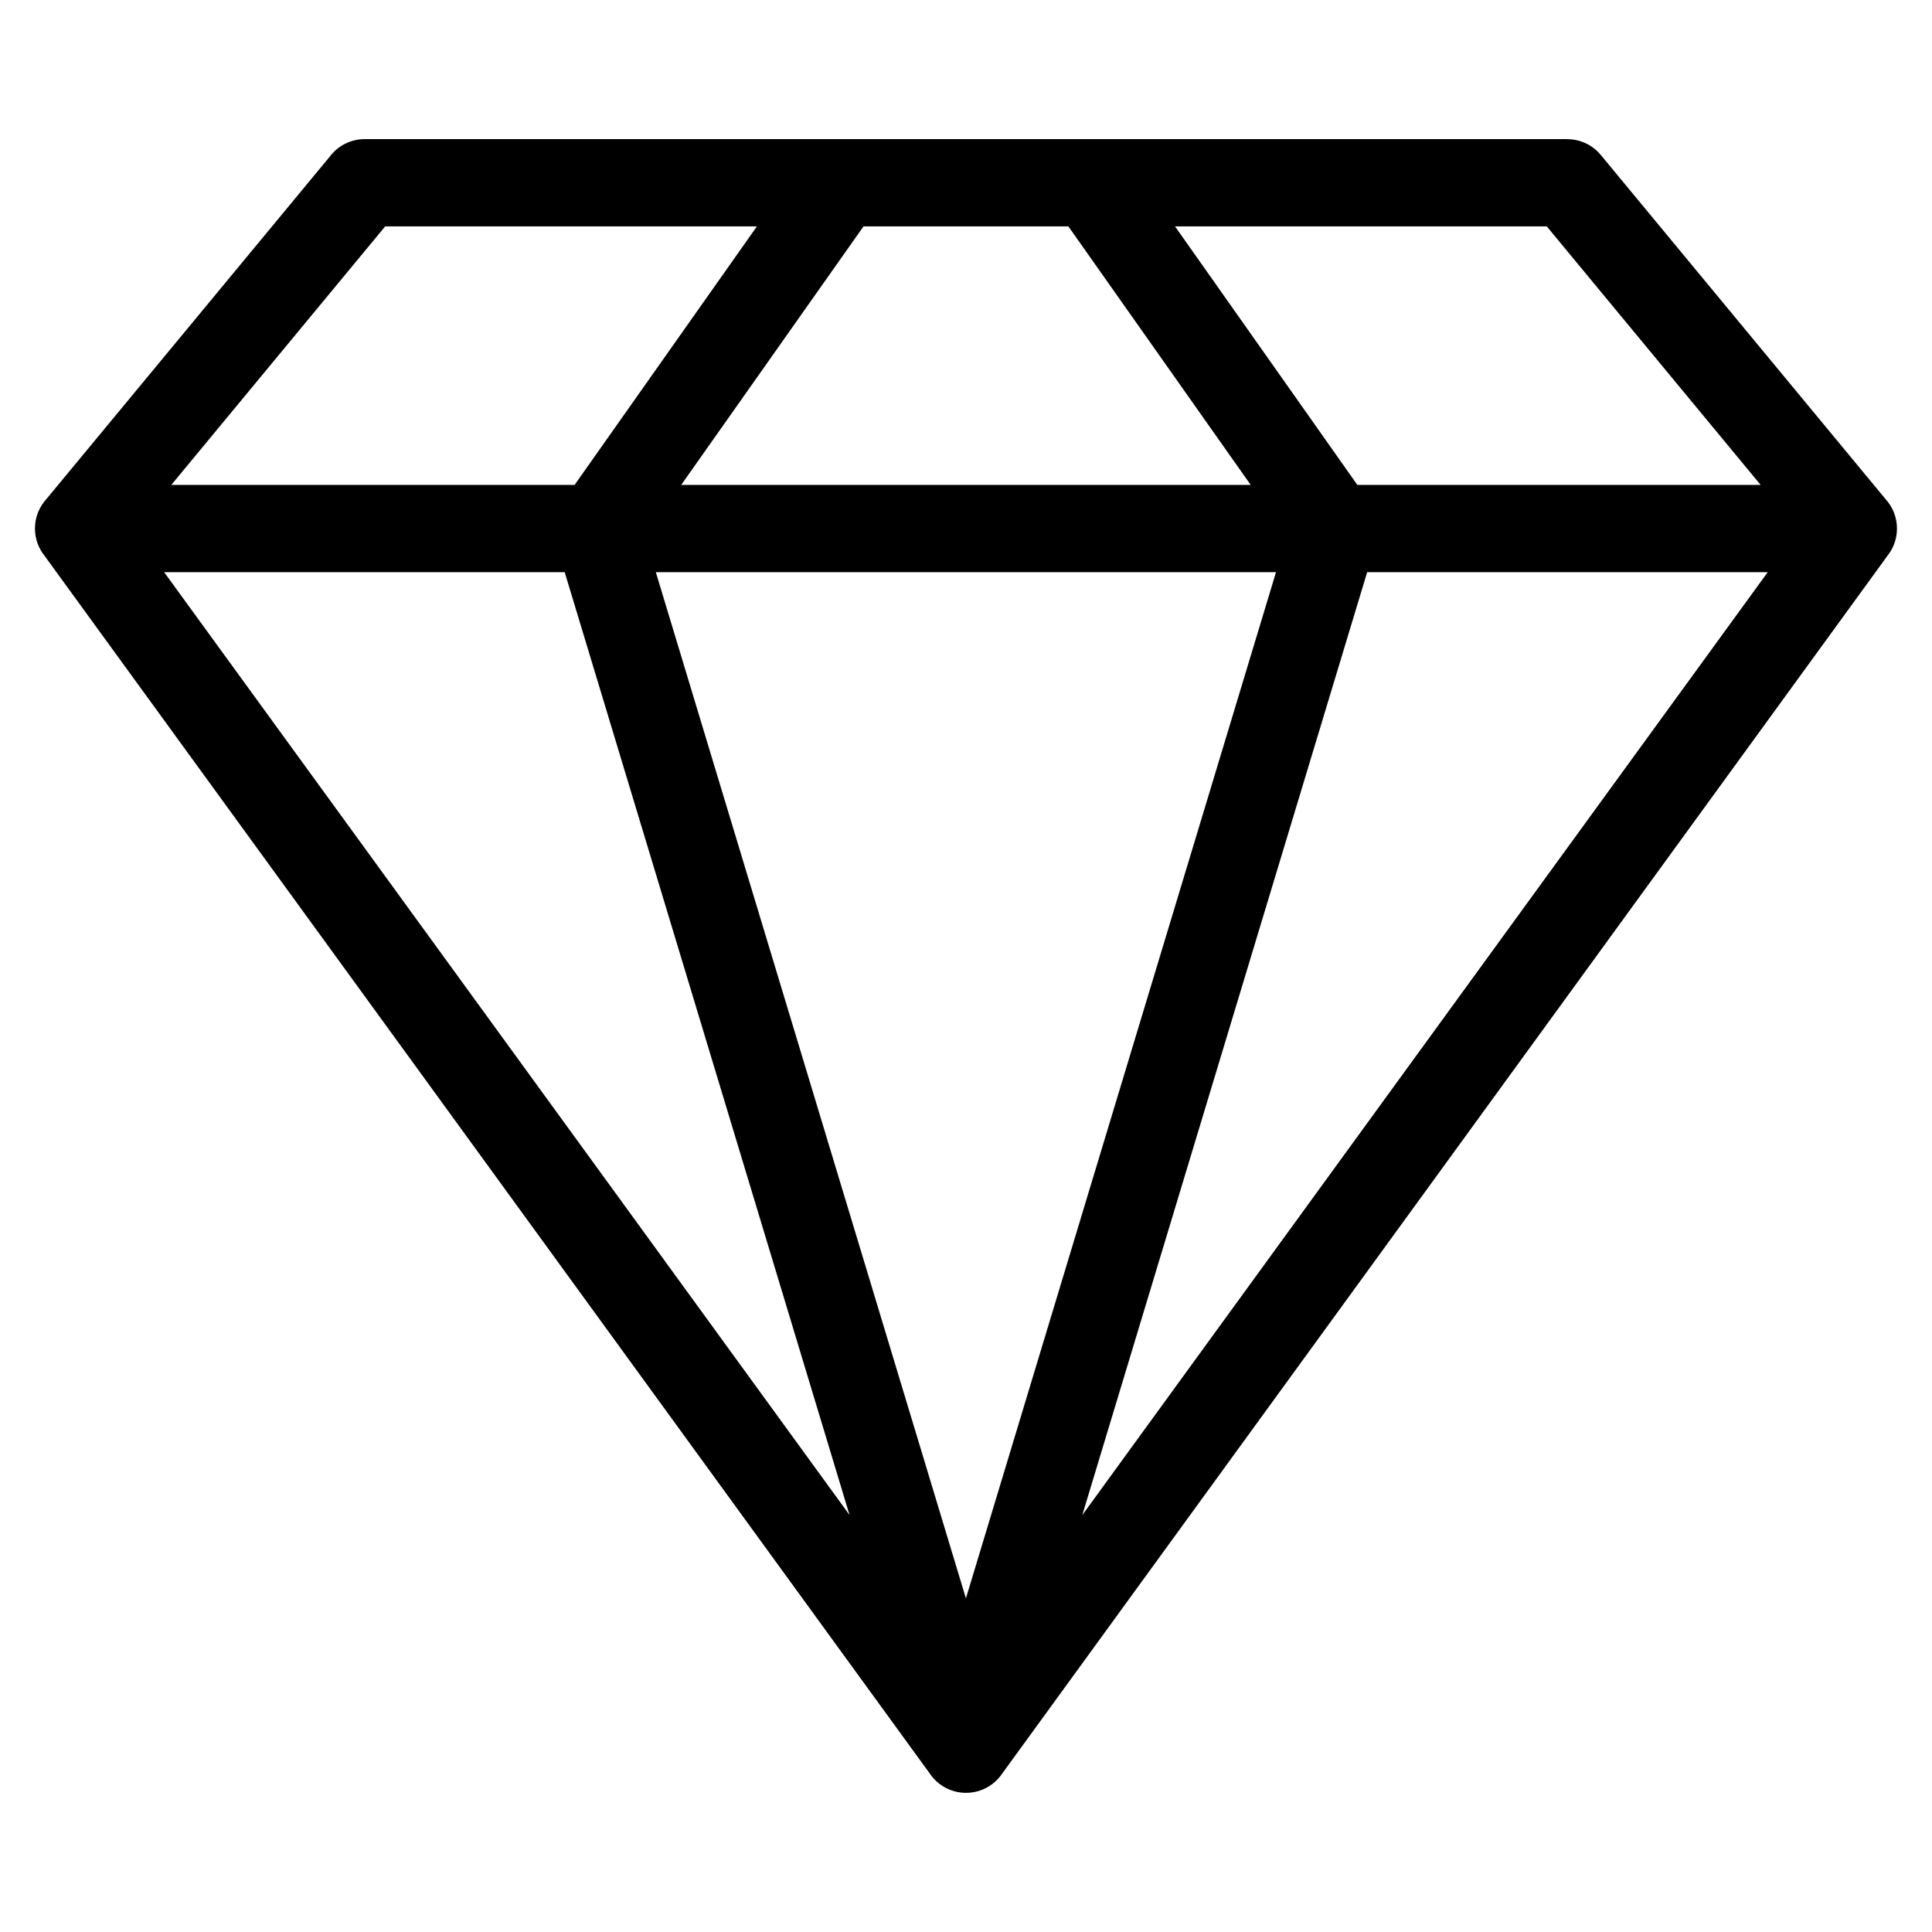
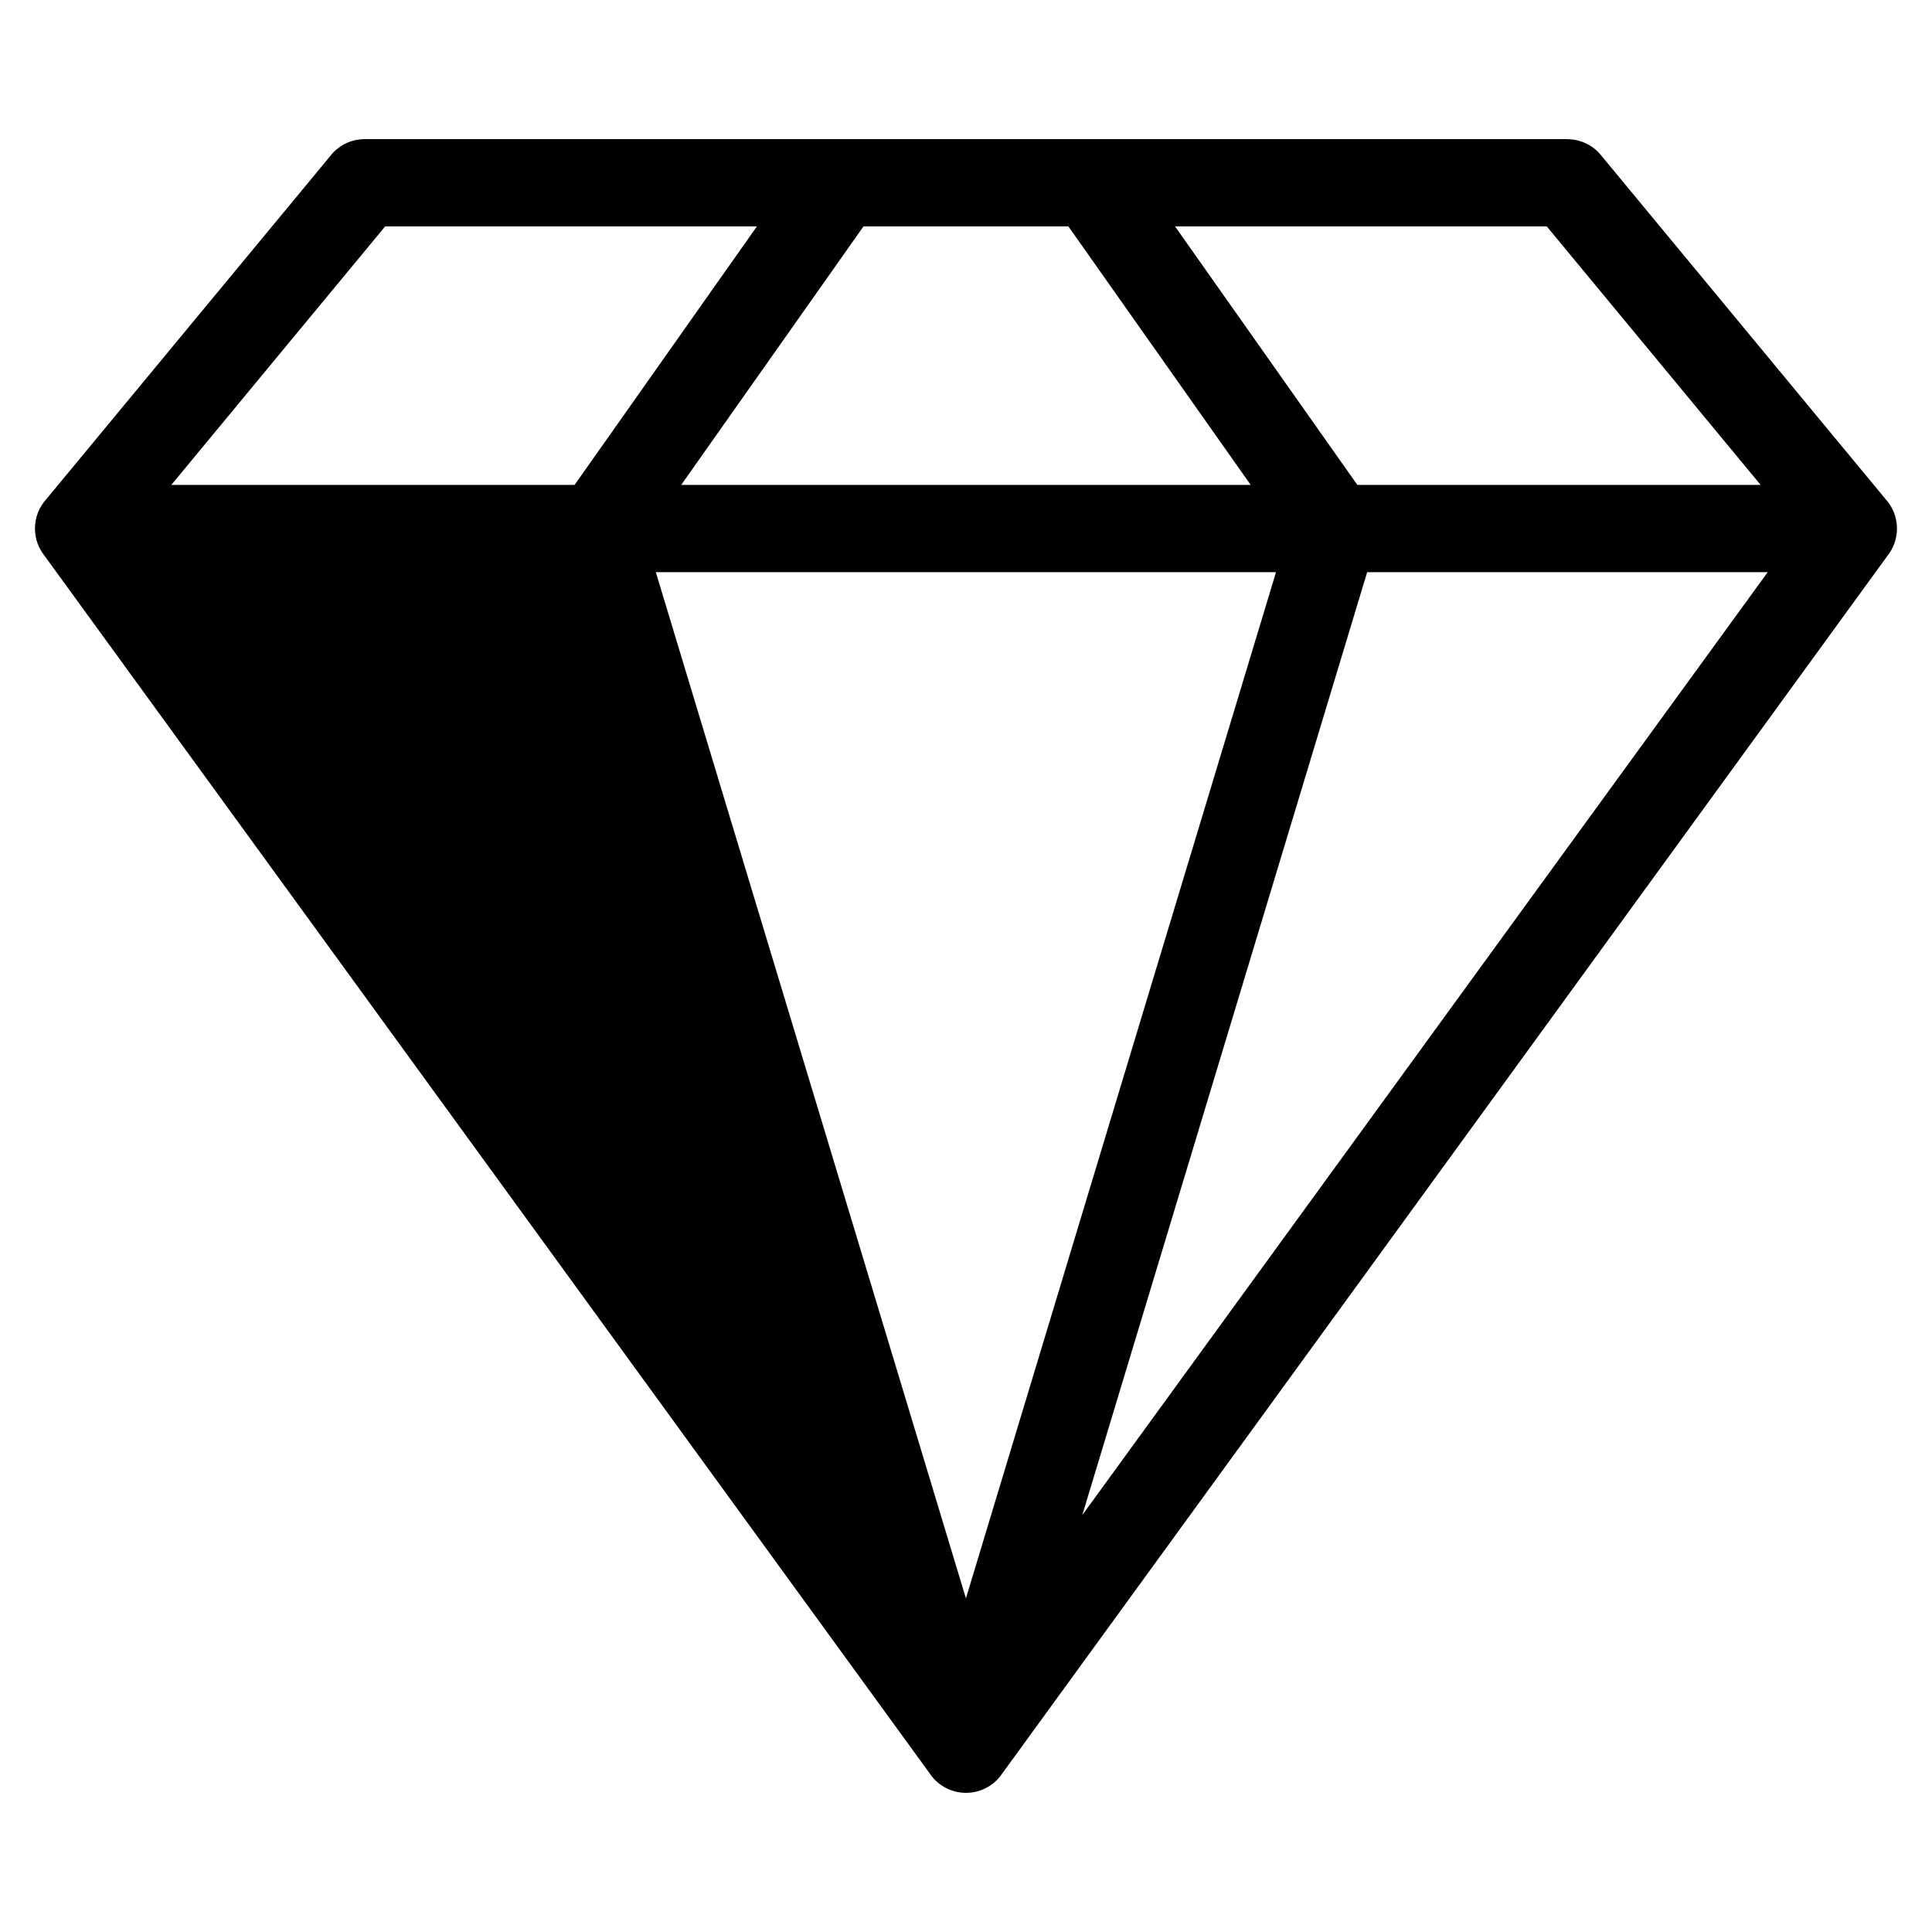
<svg xmlns="http://www.w3.org/2000/svg" fill="#000000" width="800px" height="800px" version="1.1" viewBox="144 144 512 512">
-   <path d="m430.82 545.51 181.64-249.87h-106.15zm179.77-273-56.68-68.516h-98.516l48.32 68.516h106.89zm33.102 3.762c1.875 2.055 3.023 4.793 3.023 7.801 0 2.766-0.969 5.305-2.586 7.301l-234.48 322.56c-1.438 2.176-3.613 3.883-6.301 4.699-5.031 1.512-10.309-0.559-13.043-4.762l-234.44-322.5c-1.617-1.996-2.602-4.535-2.602-7.301 0-3.008 1.148-5.742 3.023-7.801l75.09-90.746c2.117-2.828 5.488-4.656 9.281-4.656h318.67v0.016c3.324 0 6.621 1.422 8.902 4.188l75.465 91.199zm-161.53 19.363h-164.36l82.176 271.95 82.176-271.95zm-188.51 0h-106.15l181.64 249.87zm-104.27-23.125h106.89l48.32-68.516h-98.516l-56.68 68.516zm135.14 0h150.93l-48.32-68.516h-54.293z" />
+   <path d="m430.82 545.51 181.64-249.87h-106.15zm179.77-273-56.68-68.516h-98.516l48.32 68.516h106.89zm33.102 3.762c1.875 2.055 3.023 4.793 3.023 7.801 0 2.766-0.969 5.305-2.586 7.301l-234.48 322.56c-1.438 2.176-3.613 3.883-6.301 4.699-5.031 1.512-10.309-0.559-13.043-4.762l-234.44-322.5c-1.617-1.996-2.602-4.535-2.602-7.301 0-3.008 1.148-5.742 3.023-7.801l75.09-90.746c2.117-2.828 5.488-4.656 9.281-4.656h318.67v0.016c3.324 0 6.621 1.422 8.902 4.188l75.465 91.199zm-161.53 19.363h-164.36l82.176 271.95 82.176-271.95zm-188.51 0l181.64 249.87zm-104.27-23.125h106.89l48.32-68.516h-98.516l-56.68 68.516zm135.14 0h150.93l-48.32-68.516h-54.293z" />
</svg>